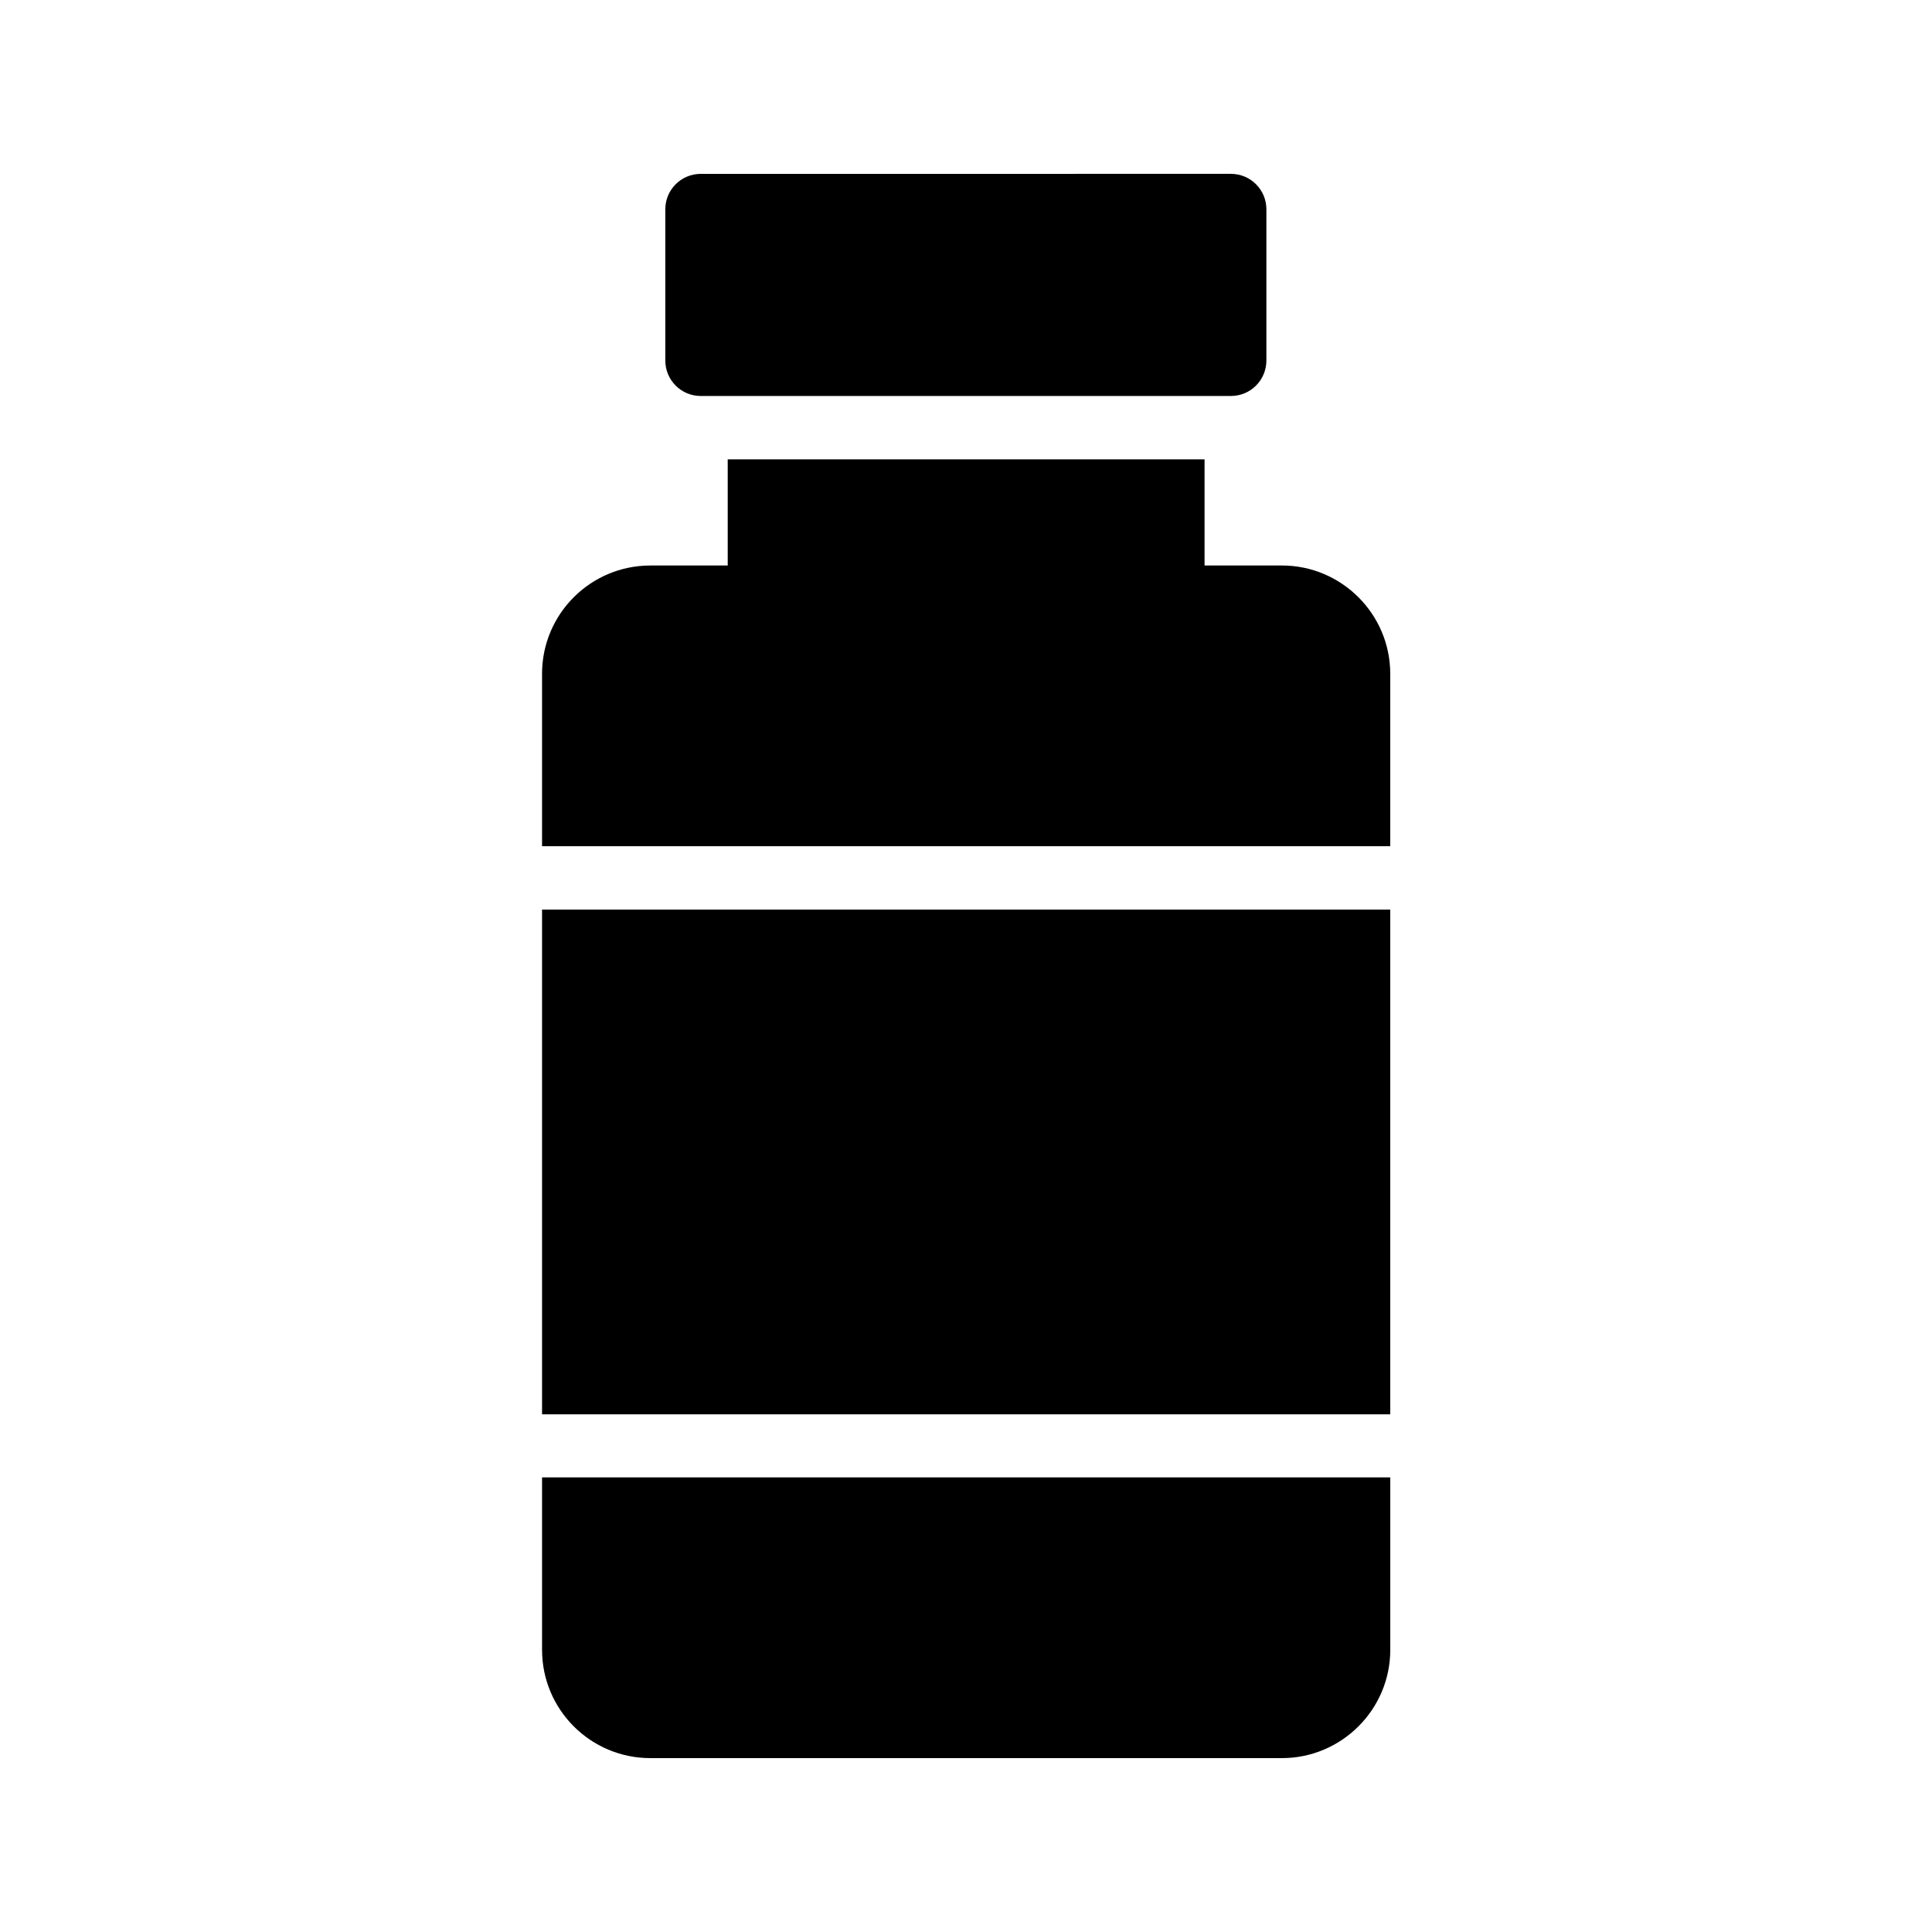
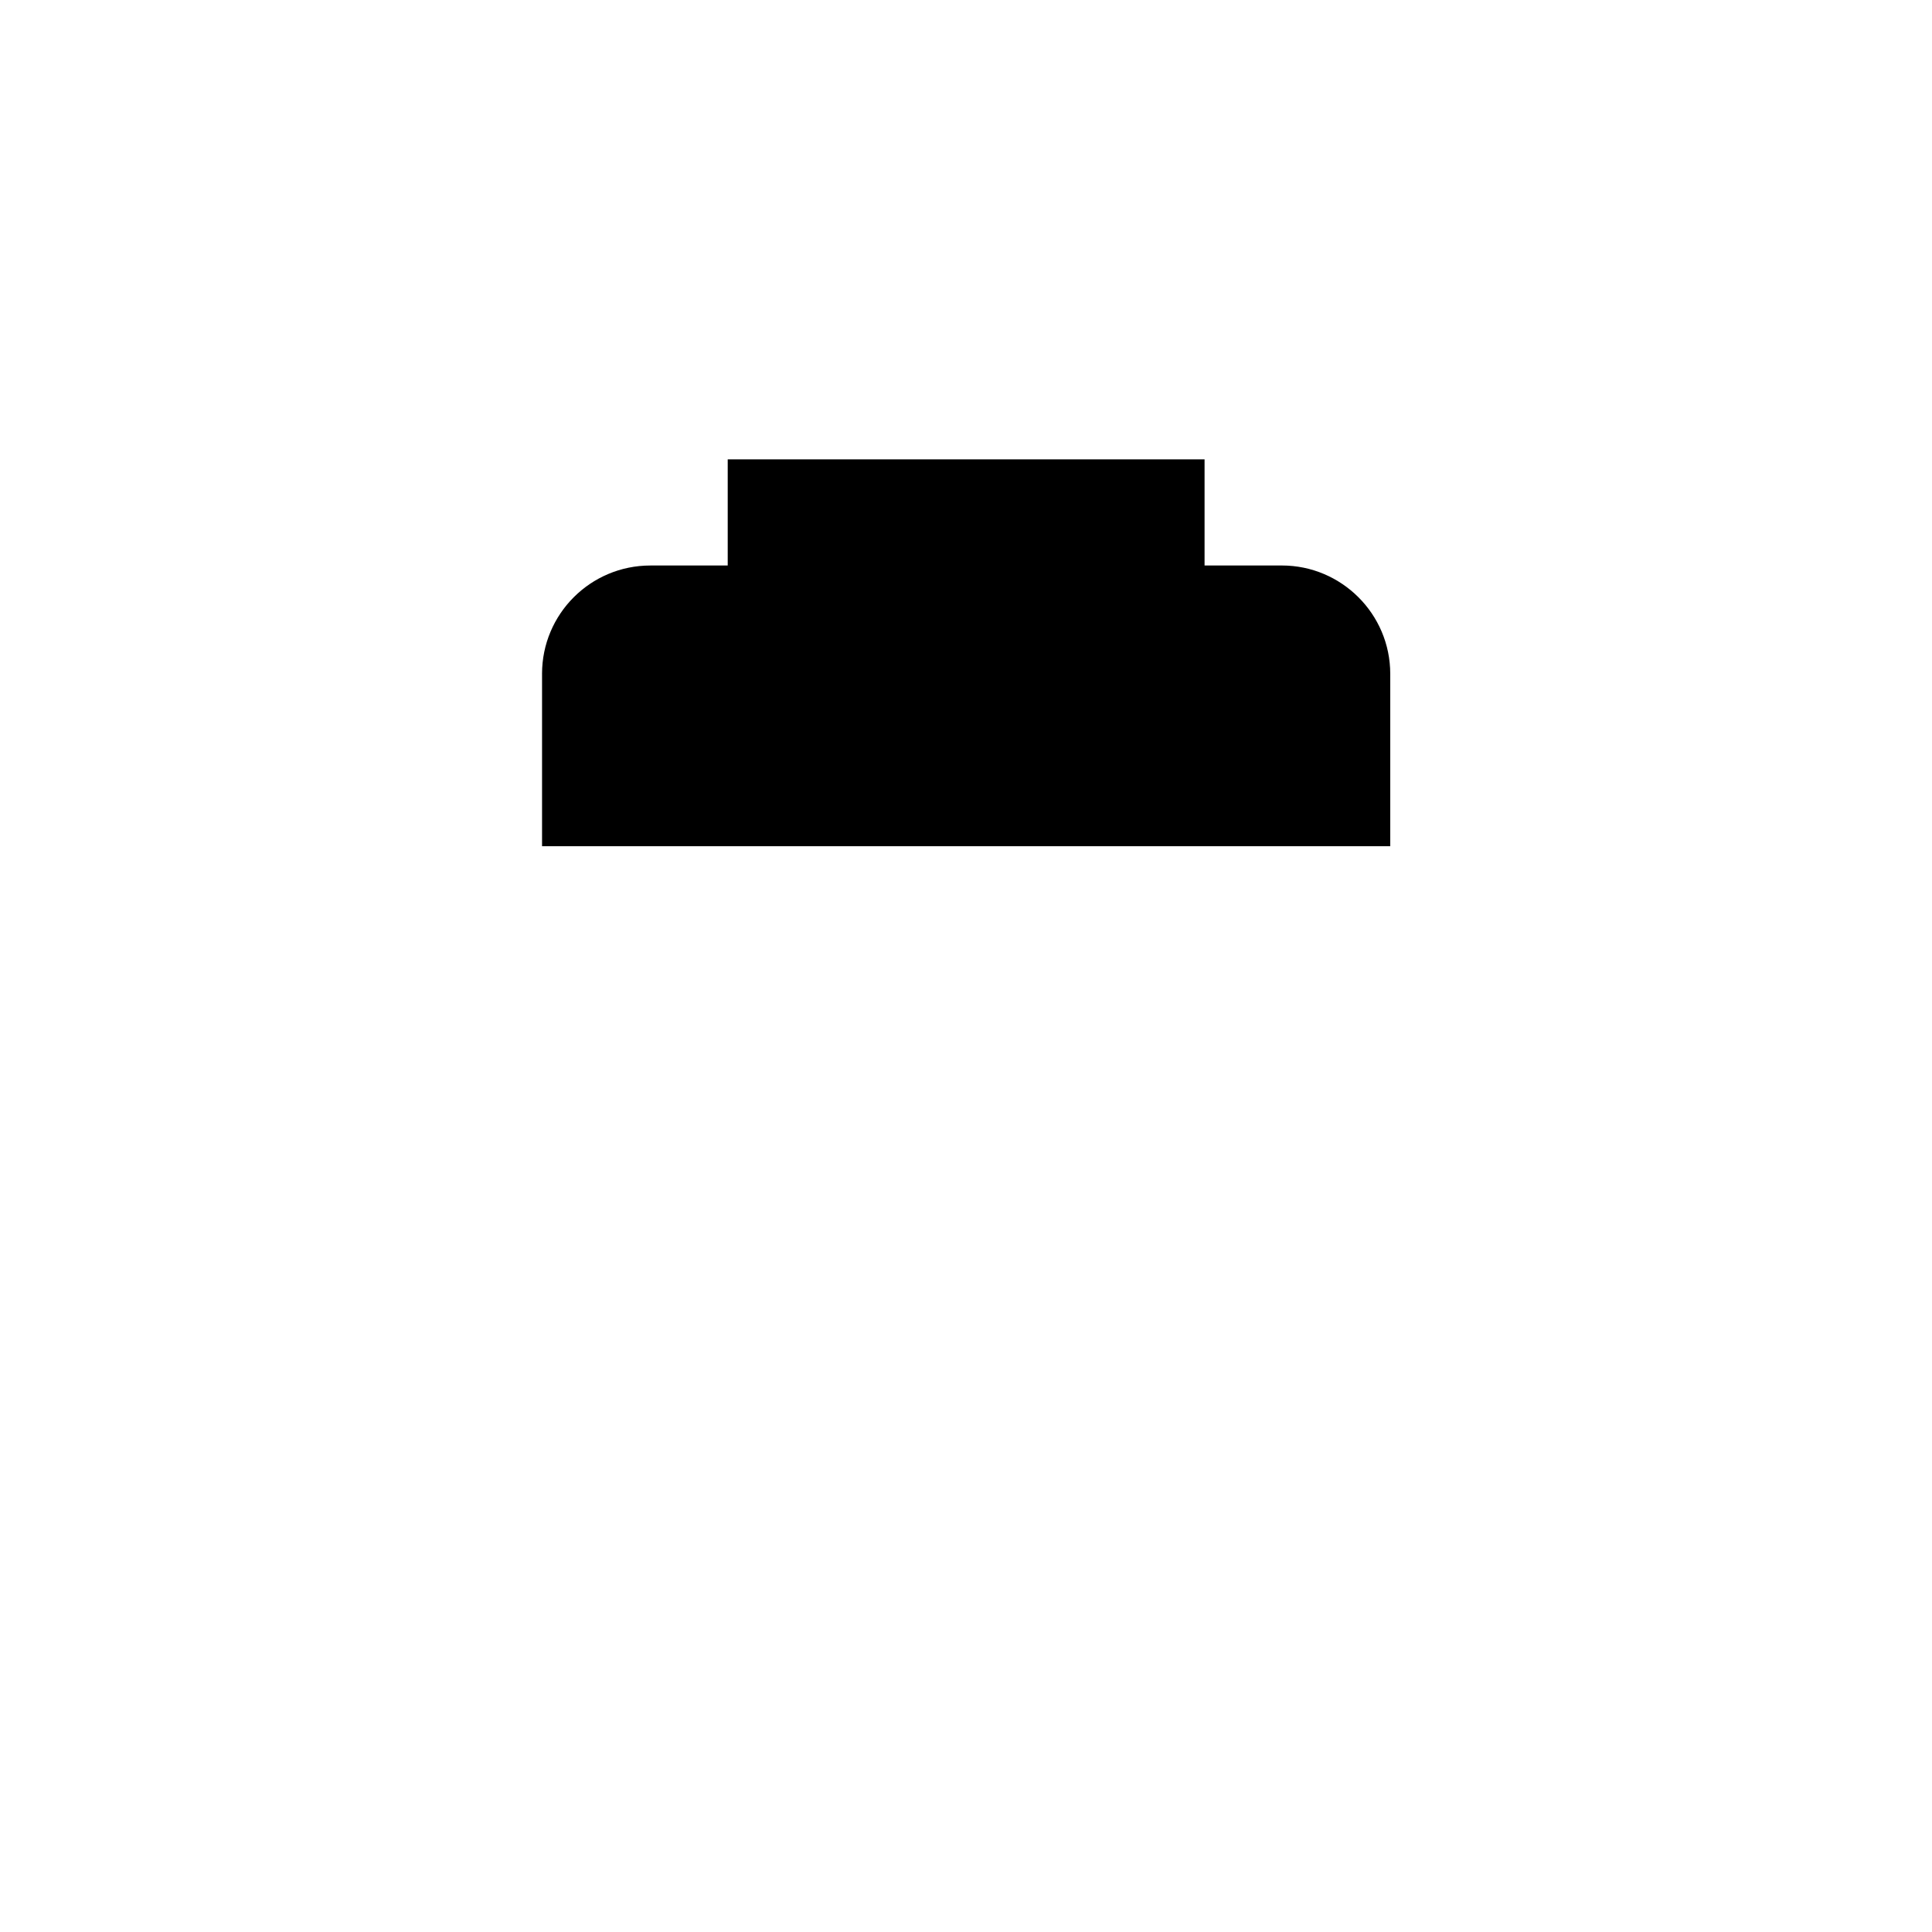
<svg xmlns="http://www.w3.org/2000/svg" fill="#000000" width="800px" height="800px" version="1.1" viewBox="144 144 512 512">
  <g>
-     <path d="m470.2 248.94c5.207 0 9.406-4.199 9.406-9.406v-40.055c0-5.207-4.199-9.406-9.406-9.406l-140.48 0.004c-5.207 0-9.406 4.199-9.406 9.406v40.055c0 5.207 4.199 9.406 9.406 9.406z" />
    <path d="m287.65 322.58v45.68h224.78v-45.68c0-15.871-12.93-28.719-28.719-28.719h-20.488v-28.129l-126.37 0.004v28.129h-20.488c-15.871 0-28.719 12.848-28.719 28.715z" />
-     <path d="m287.65 385.05h224.78v133.76h-224.78z" />
-     <path d="m287.65 581.2c0 15.871 12.848 28.719 28.719 28.719h167.35c15.785 0 28.719-12.848 28.719-28.719v-45.68h-224.79z" />
  </g>
</svg>